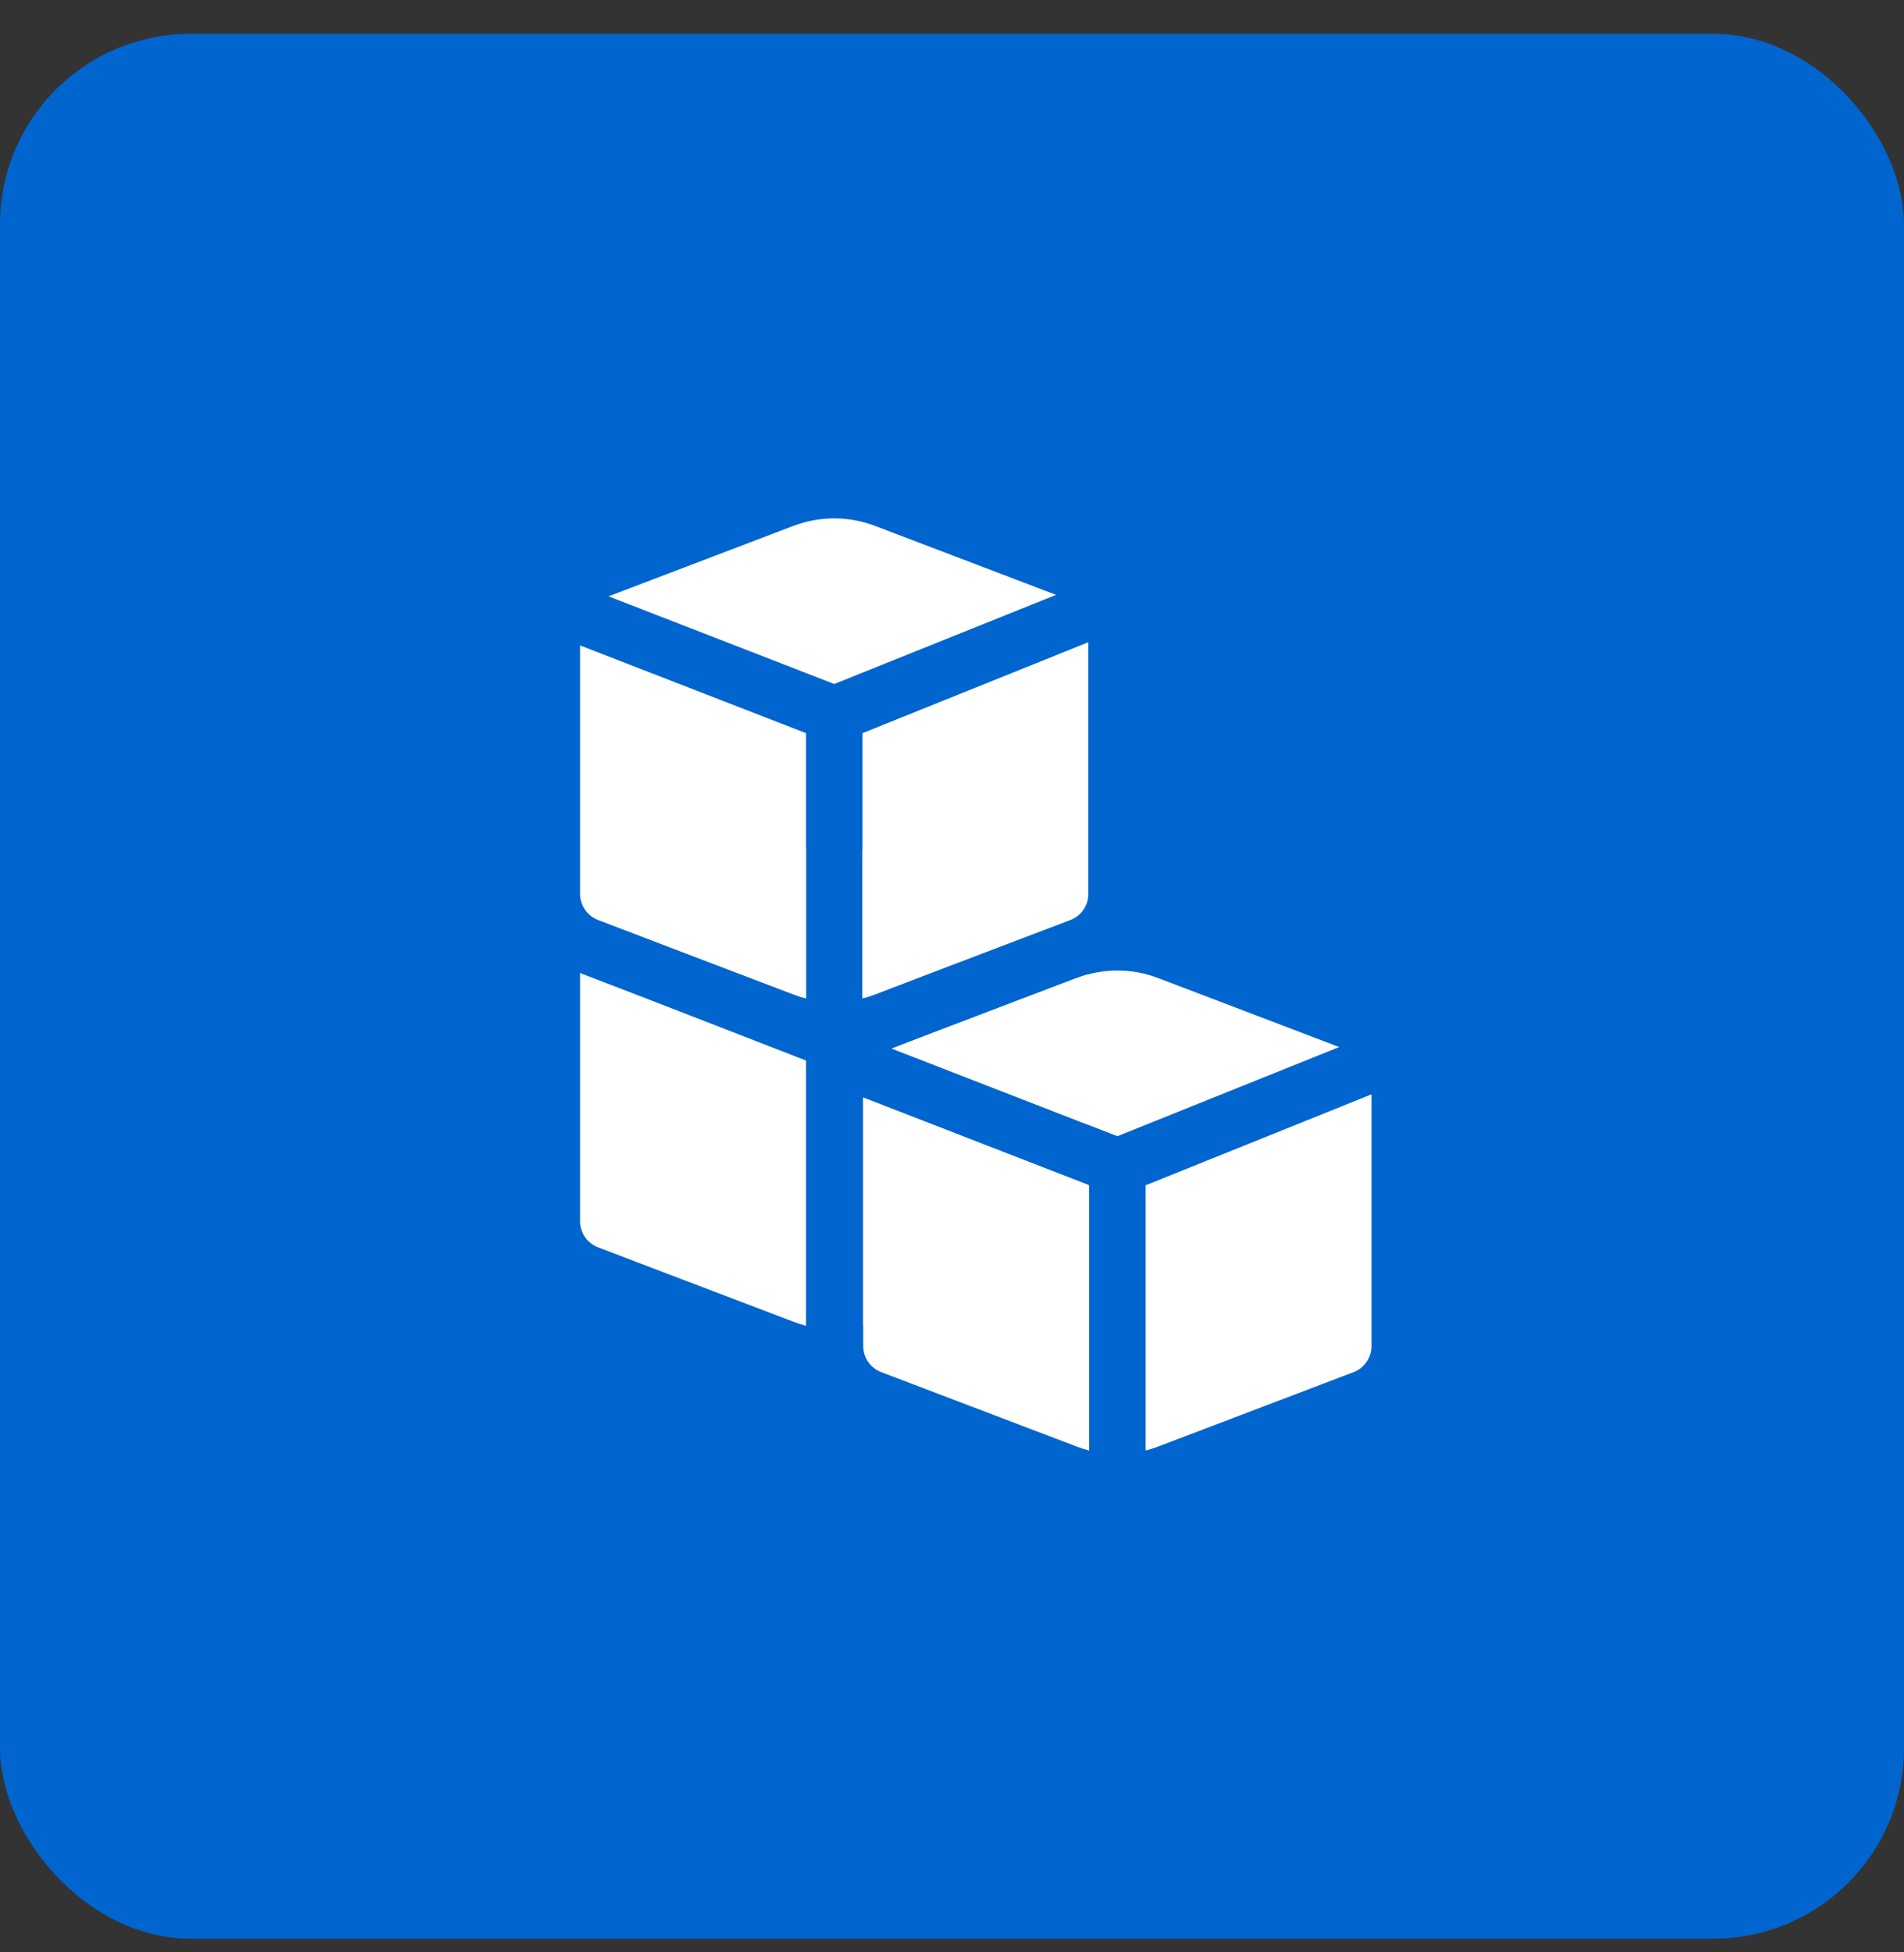
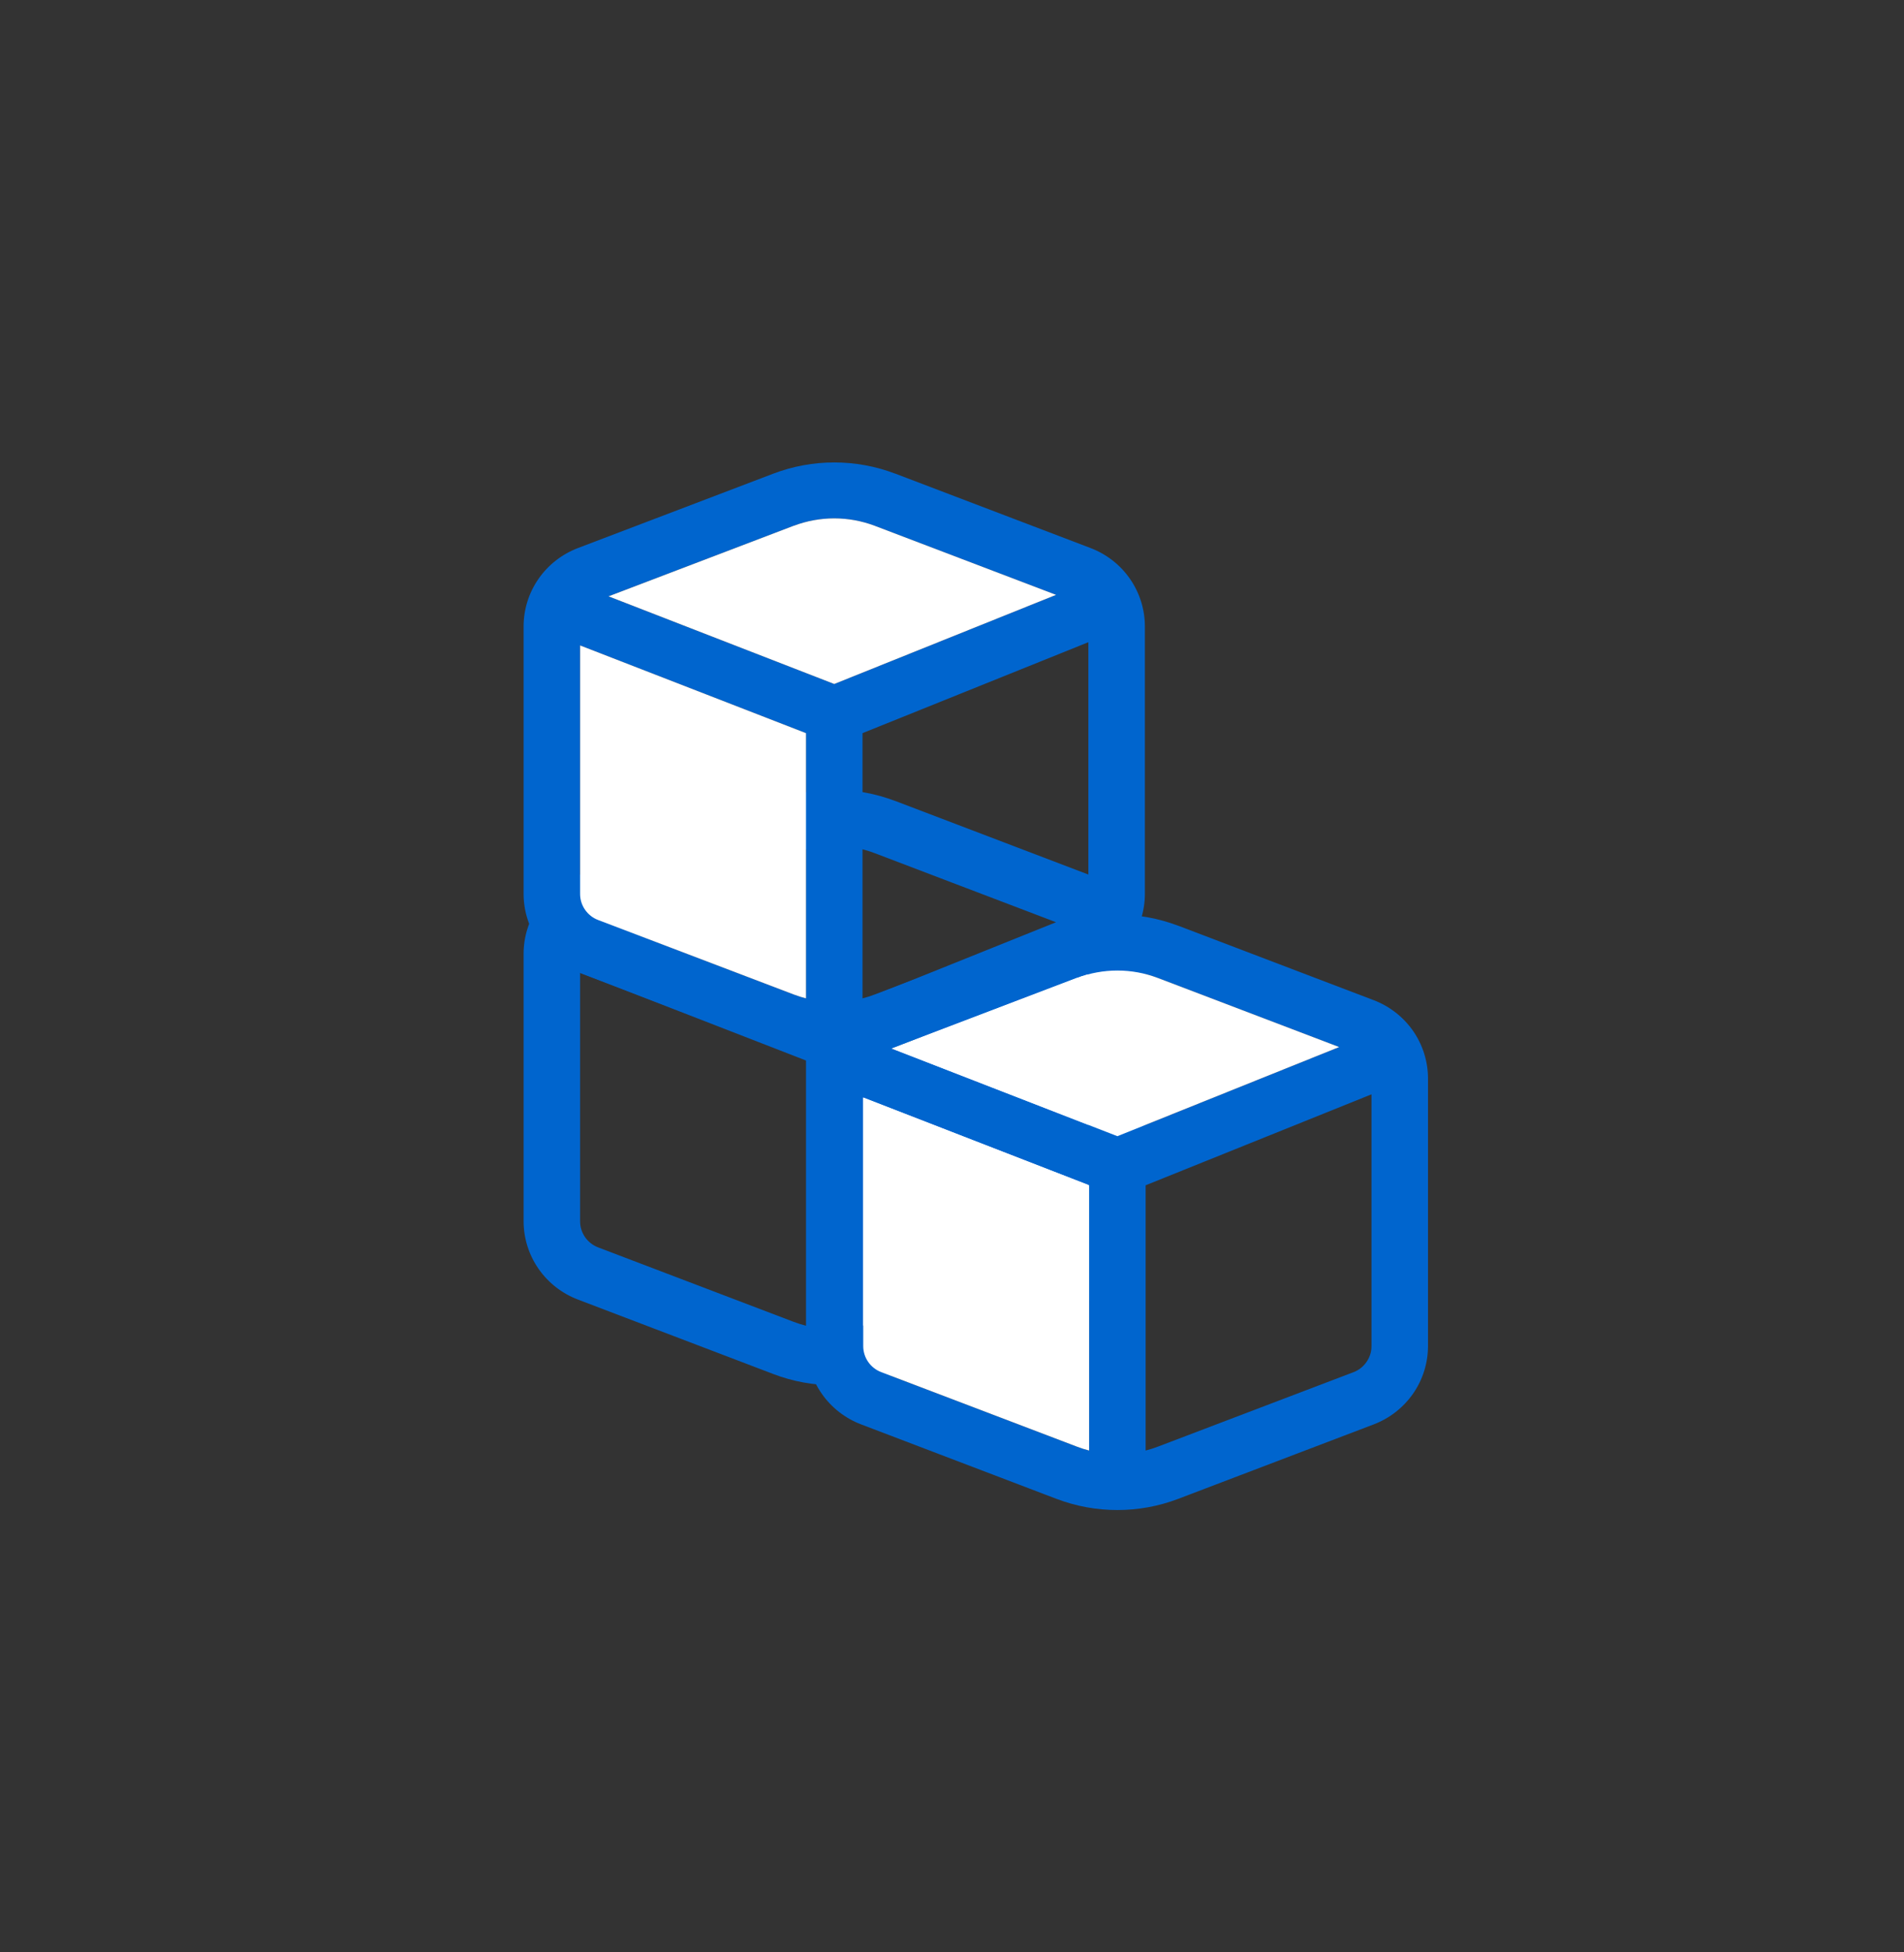
<svg xmlns="http://www.w3.org/2000/svg" width="40" height="41" viewBox="0 0 40 41" fill="none">
  <rect x="0" y="0" width="40" height="41" fill="#333333" stroke="none" />
-   <rect y="0.711" width="40" height="40" rx="4" fill="#0065CE" />
  <path d="M23.258 19.582C23.201 19.436 23.089 19.319 22.945 19.256C22.801 19.192 22.638 19.188 22.491 19.244L22.186 19.367L17.526 21.239L12.784 19.397L12.361 19.233C12.213 19.177 12.05 19.181 11.906 19.244C11.762 19.308 11.65 19.425 11.593 19.571C11.537 19.716 11.541 19.878 11.605 20.02C11.669 20.163 11.787 20.274 11.934 20.33L12.187 20.428L16.933 22.271V27.841V28.186C16.933 28.342 16.996 28.492 17.107 28.602C17.218 28.712 17.369 28.774 17.526 28.774C17.684 28.774 17.835 28.712 17.946 28.602C18.057 28.492 18.12 28.342 18.12 28.186V27.841V22.271L22.865 20.36L22.917 20.34C23.064 20.284 23.182 20.172 23.246 20.03C23.31 19.887 23.314 19.726 23.258 19.58V19.582ZM18.805 16.82C17.982 16.507 17.071 16.507 16.248 16.82L12.142 18.383C11.806 18.511 11.517 18.737 11.313 19.031C11.109 19.324 11 19.672 11 20.029V25.646C11 26.002 11.109 26.35 11.313 26.644C11.517 26.938 11.806 27.163 12.142 27.291L16.247 28.855C17.07 29.169 17.982 29.169 18.805 28.855L22.911 27.291C23.247 27.163 23.536 26.937 23.739 26.644C23.943 26.35 24.052 26.002 24.052 25.646V20.029C24.052 19.672 23.943 19.325 23.739 19.031C23.536 18.737 23.247 18.511 22.911 18.383L18.805 16.819V16.82ZM16.674 17.917C17.223 17.708 17.83 17.708 18.378 17.917L22.186 19.367L22.485 19.481C22.597 19.524 22.694 19.599 22.761 19.697C22.829 19.795 22.865 19.911 22.865 20.03V20.36V25.647C22.865 25.766 22.829 25.882 22.761 25.98C22.694 26.078 22.597 26.153 22.485 26.196L18.378 27.759C18.294 27.791 18.207 27.818 18.12 27.841C17.731 27.94 17.322 27.94 16.933 27.841C16.846 27.818 16.759 27.791 16.674 27.759L12.568 26.196C12.455 26.153 12.359 26.078 12.291 25.98C12.223 25.881 12.186 25.765 12.187 25.646V20.428V20.029C12.187 19.91 12.223 19.794 12.29 19.696C12.358 19.598 12.454 19.523 12.566 19.48L12.784 19.397L16.674 17.916V17.917Z" fill="#0065CE" />
-   <path d="M16.933 22.271L12.187 20.428V25.646C12.186 25.765 12.223 25.881 12.291 25.98C12.359 26.078 12.455 26.153 12.568 26.196L16.674 27.759C16.759 27.791 16.846 27.818 16.933 27.841V22.271Z" fill="white" />
-   <path d="M17.526 21.239L22.186 19.367L18.378 17.917C17.83 17.708 17.223 17.708 16.674 17.917V17.916L12.784 19.397L17.526 21.239Z" fill="white" />
  <path d="M18.12 22.271V27.841C18.207 27.818 18.294 27.791 18.378 27.759L22.485 26.196C22.597 26.153 22.694 26.078 22.761 25.98C22.829 25.882 22.865 25.766 22.865 25.647V20.36L18.12 22.271Z" fill="white" />
  <path d="M29.206 22.202C29.149 22.057 29.037 21.94 28.893 21.876C28.749 21.813 28.586 21.809 28.439 21.865L28.134 21.988L23.475 23.86L18.732 22.018L18.309 21.853C18.162 21.797 17.998 21.802 17.855 21.865C17.711 21.928 17.598 22.046 17.542 22.191C17.485 22.337 17.489 22.498 17.553 22.641C17.617 22.784 17.736 22.895 17.883 22.951L18.135 23.049L22.881 24.891V30.461V30.807C22.881 30.963 22.944 31.112 23.055 31.222C23.166 31.333 23.317 31.395 23.475 31.395C23.632 31.395 23.783 31.333 23.894 31.222C24.006 31.112 24.068 30.963 24.068 30.807V30.461V24.891L28.813 22.981L28.865 22.96C29.012 22.904 29.13 22.793 29.194 22.65C29.258 22.508 29.262 22.346 29.206 22.201V22.202ZM24.753 19.441C23.93 19.128 23.019 19.128 22.197 19.441L18.09 21.004C17.754 21.132 17.465 21.358 17.261 21.651C17.057 21.945 16.948 22.293 16.948 22.649V28.266C16.948 28.623 17.057 28.971 17.261 29.264C17.465 29.558 17.754 29.784 18.09 29.912L22.195 31.476C23.018 31.789 23.93 31.789 24.753 31.476L28.86 29.912C29.195 29.784 29.484 29.558 29.688 29.264C29.891 28.971 30 28.623 30 28.266V22.649C30 22.293 29.891 21.945 29.688 21.651C29.484 21.358 29.195 21.132 28.86 21.004L24.753 19.44V19.441ZM22.623 20.538C23.171 20.329 23.778 20.329 24.327 20.538L28.134 21.988L28.434 22.102C28.546 22.144 28.642 22.22 28.709 22.318C28.777 22.416 28.814 22.532 28.813 22.65V22.981V28.268C28.814 28.386 28.777 28.502 28.709 28.6C28.642 28.698 28.546 28.774 28.434 28.816L24.327 30.379C24.242 30.412 24.155 30.439 24.068 30.461C23.679 30.561 23.27 30.561 22.881 30.461C22.794 30.439 22.708 30.412 22.623 30.379L18.516 28.816C18.404 28.774 18.307 28.698 18.239 28.6C18.171 28.502 18.135 28.386 18.135 28.266V23.049V22.649C18.135 22.53 18.171 22.414 18.239 22.317C18.306 22.218 18.403 22.143 18.515 22.1L18.732 22.018L22.623 20.536V20.538Z" fill="#0065CE" />
  <path d="M22.881 24.891L18.135 23.049V28.266C18.135 28.386 18.171 28.502 18.239 28.6C18.307 28.698 18.404 28.774 18.516 28.816L22.623 30.379C22.708 30.412 22.794 30.439 22.881 30.461V24.891Z" fill="white" />
-   <path d="M24.068 24.891V30.461C24.155 30.439 24.242 30.412 24.327 30.379L28.434 28.816C28.546 28.774 28.642 28.698 28.709 28.6C28.777 28.502 28.814 28.386 28.813 28.268V22.981L24.068 24.891Z" fill="white" />
  <path d="M23.475 23.86L28.134 21.988L24.327 20.538C23.778 20.329 23.171 20.329 22.623 20.538V20.536L18.732 22.018L23.475 23.86Z" fill="white" />
  <path d="M23.258 12.707C23.201 12.562 23.089 12.444 22.945 12.381C22.801 12.318 22.638 12.314 22.491 12.37L22.186 12.492L17.526 14.364L12.784 12.523L12.361 12.358C12.213 12.302 12.05 12.306 11.906 12.37C11.762 12.433 11.65 12.55 11.593 12.696C11.537 12.842 11.541 13.003 11.605 13.146C11.669 13.288 11.787 13.4 11.934 13.456L12.187 13.554L16.933 15.396V20.966V21.312C16.933 21.468 16.996 21.617 17.107 21.727C17.218 21.837 17.369 21.899 17.526 21.899C17.684 21.899 17.835 21.837 17.946 21.727C18.057 21.617 18.12 21.468 18.12 21.312V20.966V15.396L22.865 13.486L22.917 13.465C23.064 13.409 23.182 13.298 23.246 13.155C23.31 13.013 23.314 12.851 23.258 12.706V12.707ZM18.805 9.946C17.982 9.633 17.071 9.633 16.248 9.946L12.142 11.509C11.806 11.637 11.517 11.862 11.313 12.156C11.109 12.45 11 12.798 11 13.154V18.771C11 19.128 11.109 19.476 11.313 19.769C11.517 20.063 11.806 20.289 12.142 20.416L16.247 21.981C17.07 22.294 17.982 22.294 18.805 21.981L22.911 20.416C23.247 20.288 23.536 20.063 23.739 19.769C23.943 19.475 24.052 19.128 24.052 18.771V13.154C24.052 12.798 23.943 12.45 23.739 12.156C23.536 11.863 23.247 11.637 22.911 11.509L18.805 9.945V9.946ZM16.674 11.042C17.223 10.834 17.83 10.834 18.378 11.042L22.186 12.492L22.485 12.607C22.597 12.649 22.694 12.725 22.761 12.822C22.829 12.921 22.865 13.037 22.865 13.155V13.486V18.772C22.865 18.891 22.829 19.007 22.761 19.105C22.694 19.203 22.597 19.279 22.485 19.321L18.378 20.884C18.294 20.916 18.207 20.944 18.12 20.966C17.731 21.066 17.322 21.066 16.933 20.966C16.846 20.944 16.759 20.916 16.674 20.884L12.568 19.321C12.455 19.279 12.359 19.203 12.291 19.105C12.223 19.007 12.186 18.89 12.187 18.771V13.554V13.154C12.187 13.035 12.223 12.919 12.29 12.821C12.358 12.723 12.454 12.648 12.566 12.605L12.784 12.523L16.674 11.041V11.042Z" fill="#0065CE" />
  <path d="M16.933 15.396L12.187 13.554V18.771C12.186 18.89 12.223 19.007 12.291 19.105C12.359 19.203 12.455 19.279 12.568 19.321L16.674 20.884C16.759 20.916 16.846 20.944 16.933 20.966V15.396Z" fill="white" />
  <path d="M17.526 14.364L22.186 12.492L18.378 11.042C17.83 10.834 17.223 10.834 16.674 11.042V11.041L12.784 12.523L17.526 14.364Z" fill="white" />
-   <path d="M18.12 15.396V20.966C18.207 20.944 18.294 20.916 18.378 20.884L22.485 19.321C22.597 19.279 22.694 19.203 22.761 19.105C22.829 19.007 22.865 18.891 22.865 18.772V13.486L18.12 15.396Z" fill="white" />
</svg>